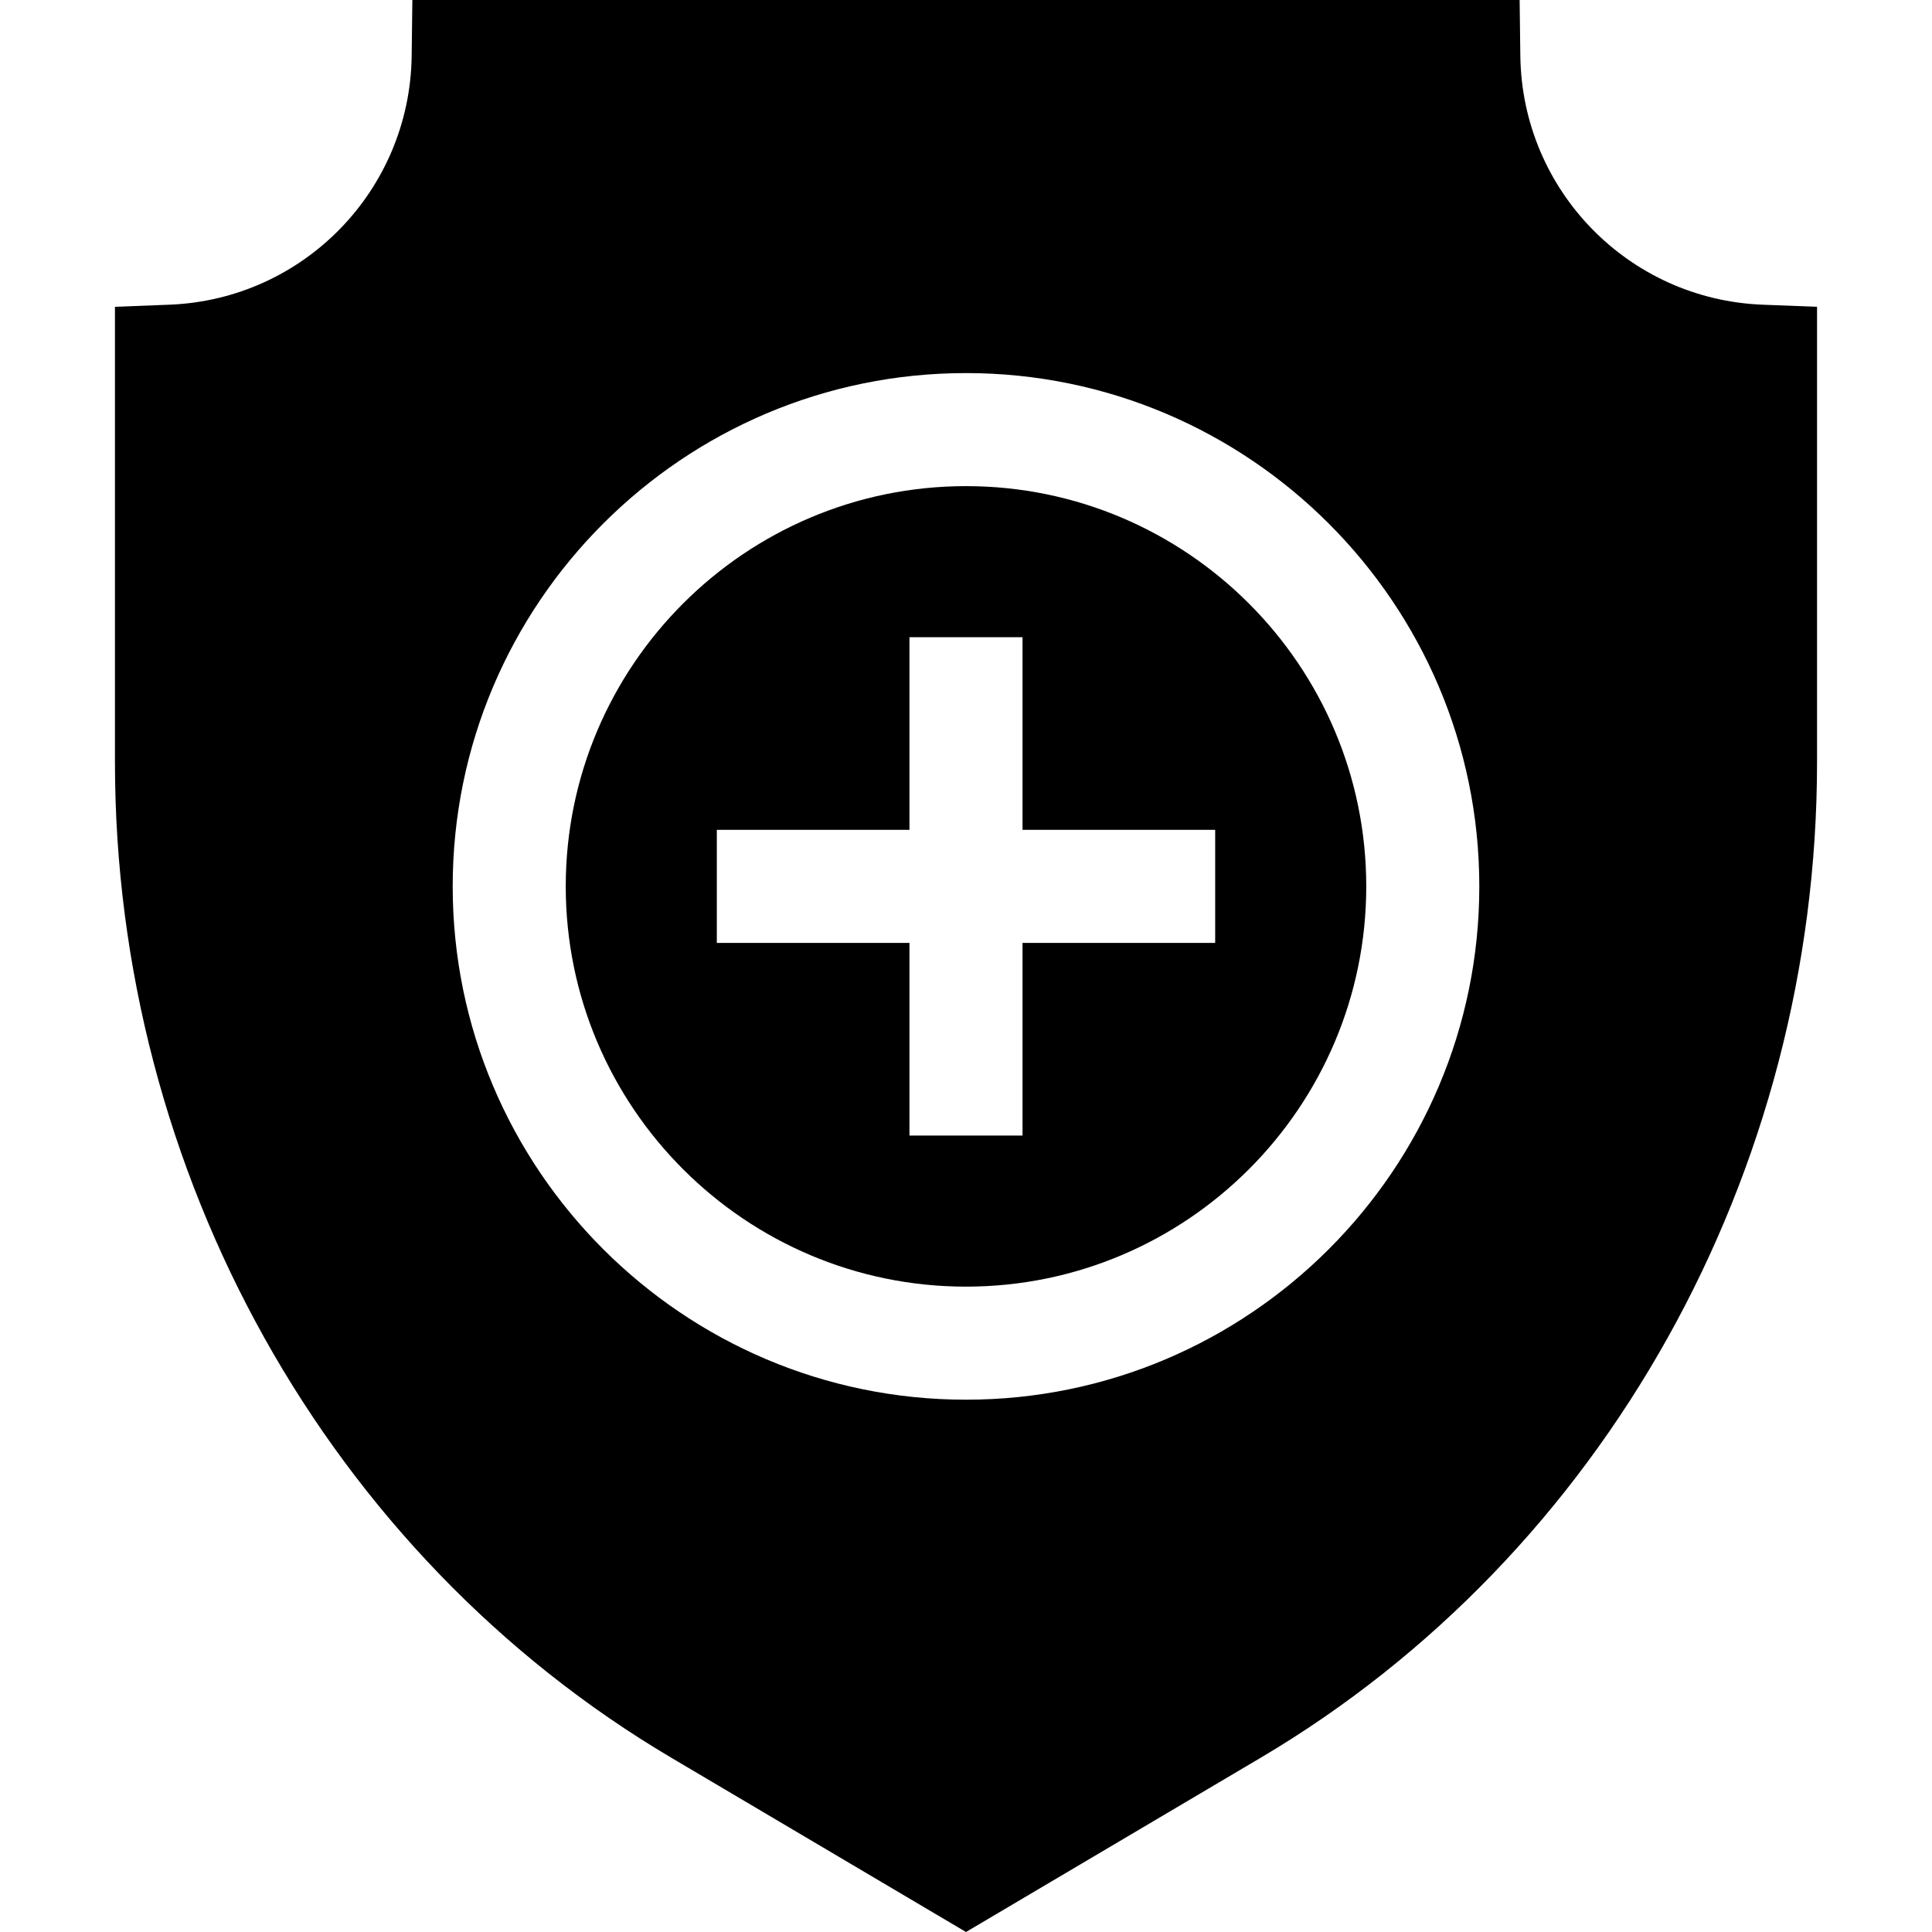
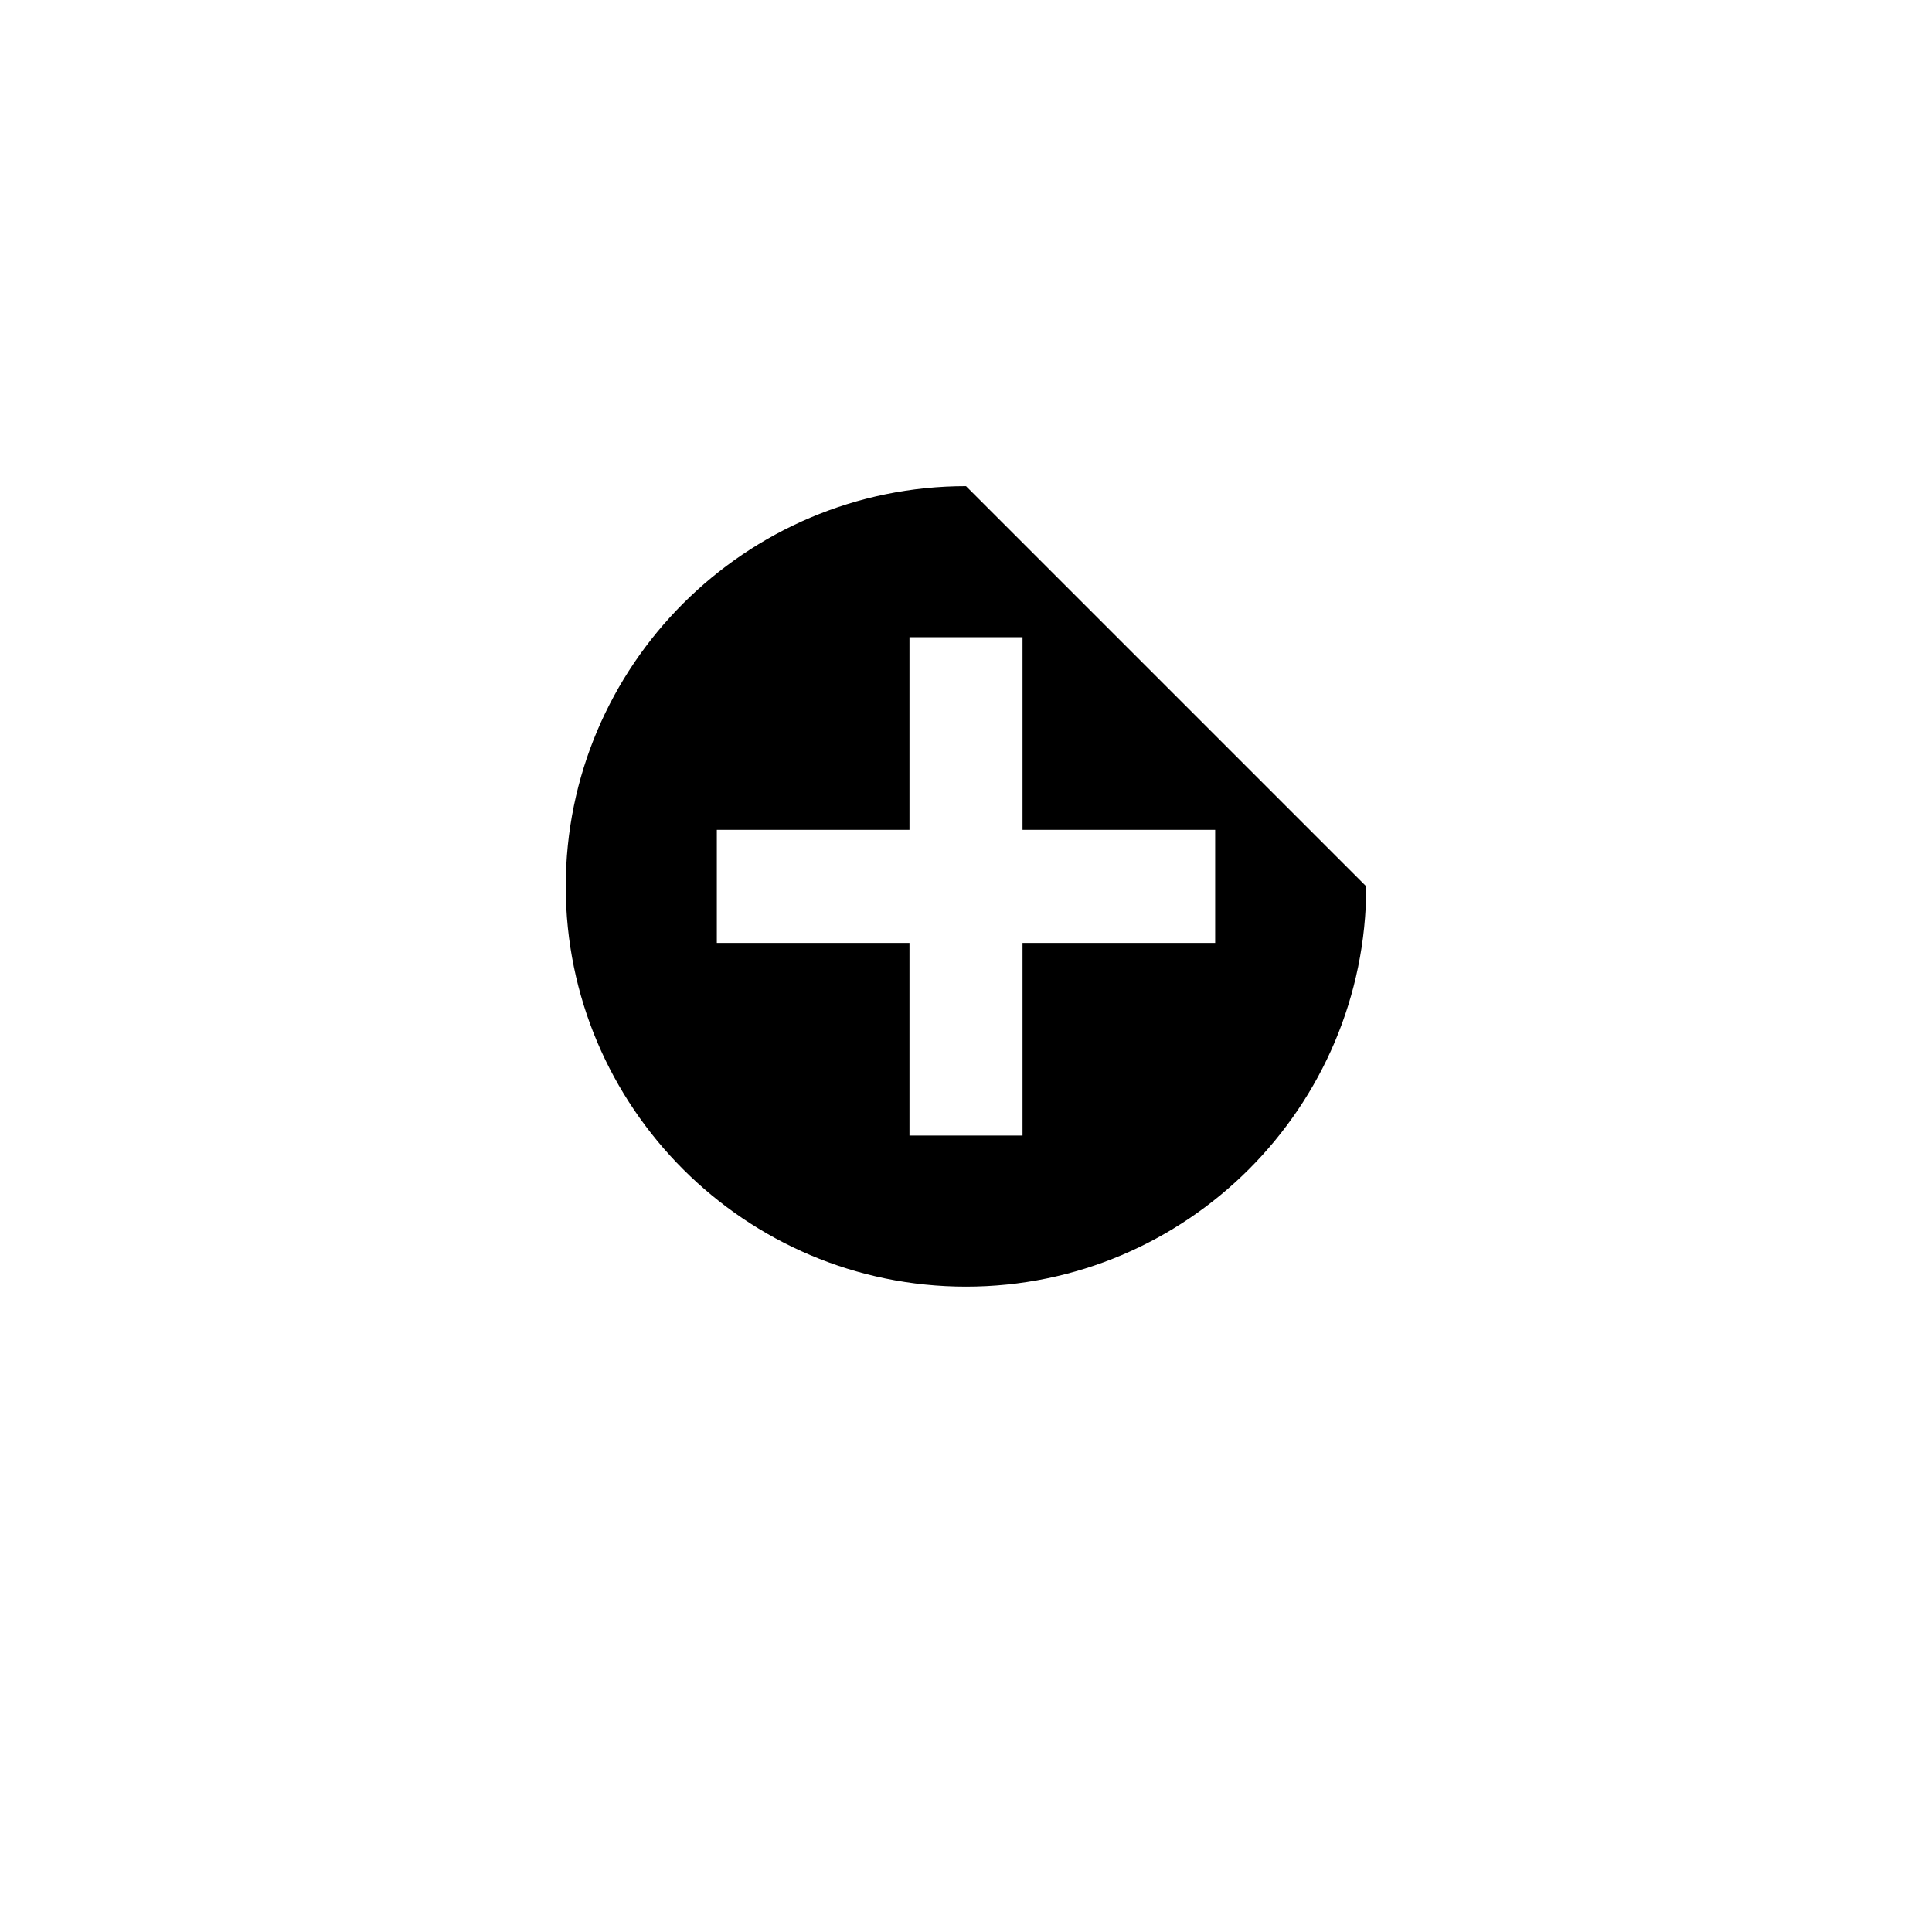
<svg xmlns="http://www.w3.org/2000/svg" width="512" viewBox="0 0 512.676 512.676" height="512" id="Capa_1">
  <g>
-     <path d="m256.338 129c-58.565 0-106.211 47.646-106.211 106.211s47.646 106.211 106.211 106.211c58.564 0 106.211-47.646 106.211-106.211s-47.647-106.211-106.211-106.211zm66.121 121.211h-51.121v51.121h-30v-51.121h-51.121v-30h51.121v-51.121h30v51.121h51.121z" />
-     <path d="m467.749 80.856c-35.617-1.372-63.867-30.382-64.313-66.044l-.186-14.812h-293.825l-.185 14.812c-.447 35.662-28.696 64.672-64.313 66.044l-14.422.556v120.805c0 109.129 56.583 210.38 147.668 264.24l78.165 46.219 78.165-46.219c91.086-53.859 147.669-155.11 147.669-264.24v-120.805zm-211.411 290.567c-75.107 0-136.211-61.104-136.211-136.211s61.103-136.212 136.211-136.212c75.106 0 136.211 61.104 136.211 136.211s-61.105 136.212-136.211 136.212z" />
+     <path d="m256.338 129c-58.565 0-106.211 47.646-106.211 106.211s47.646 106.211 106.211 106.211c58.564 0 106.211-47.646 106.211-106.211zm66.121 121.211h-51.121v51.121h-30v-51.121h-51.121v-30h51.121v-51.121h30v51.121h51.121z" />
  </g>
</svg>